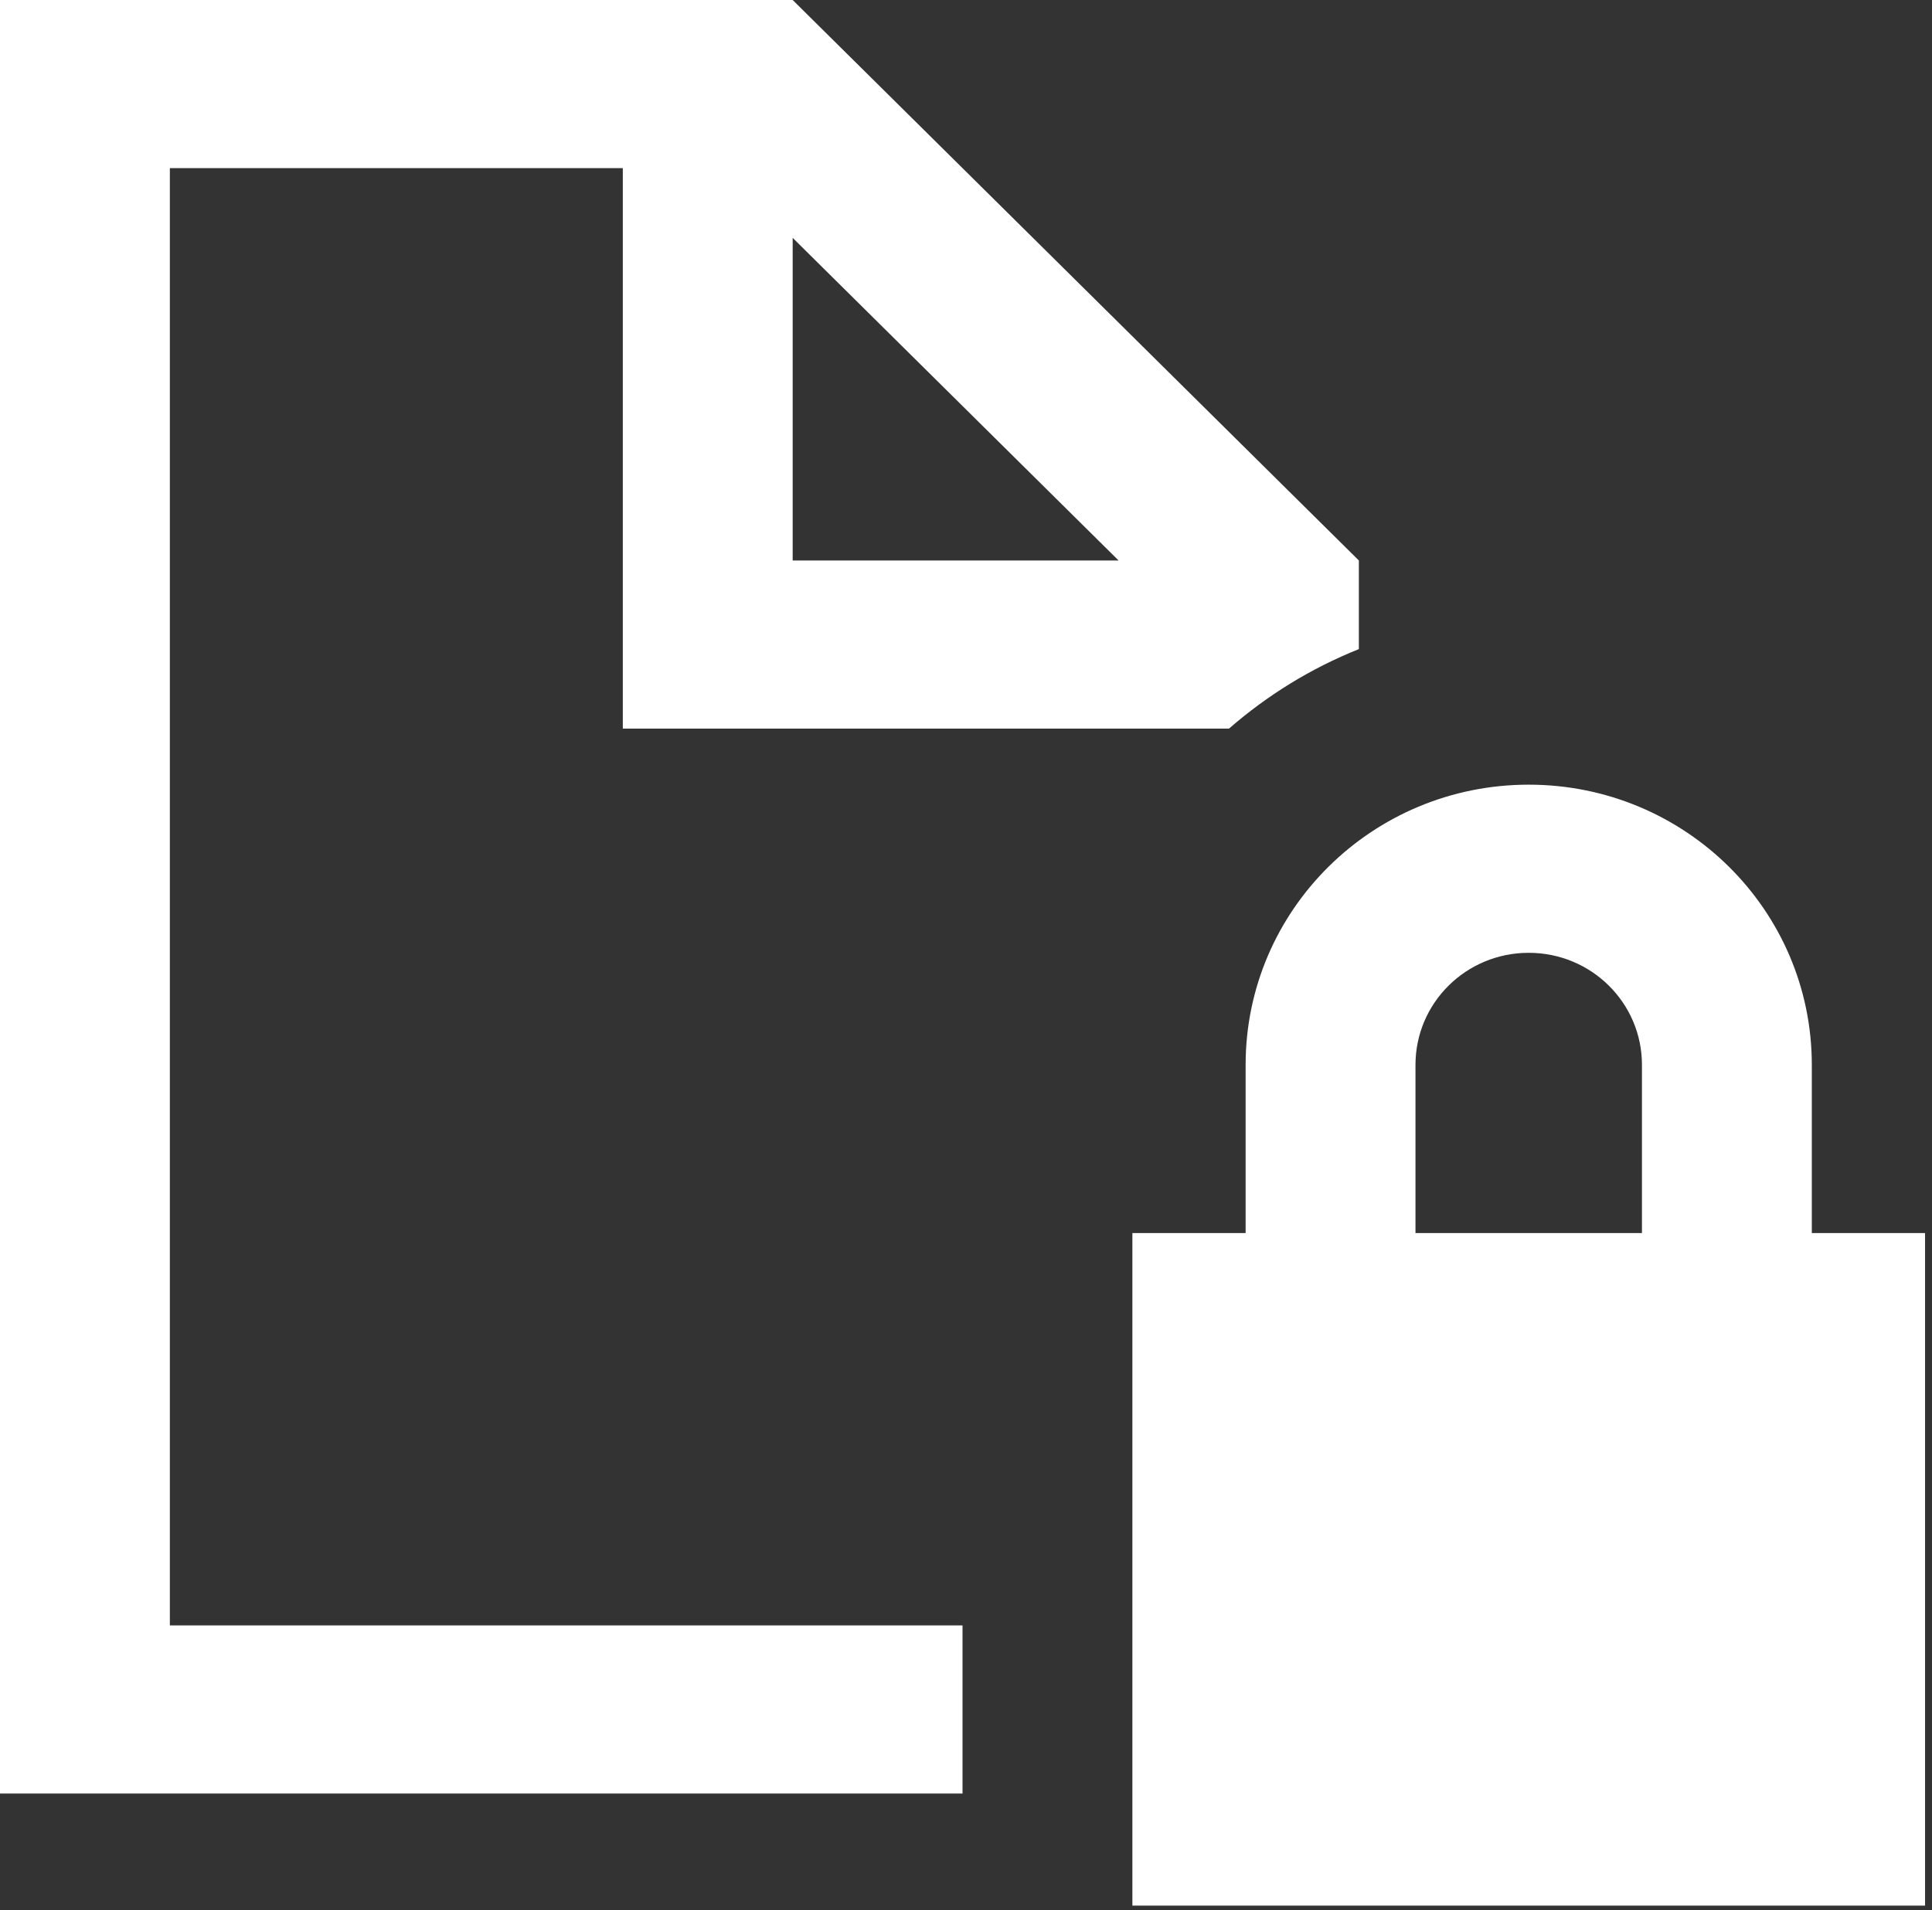
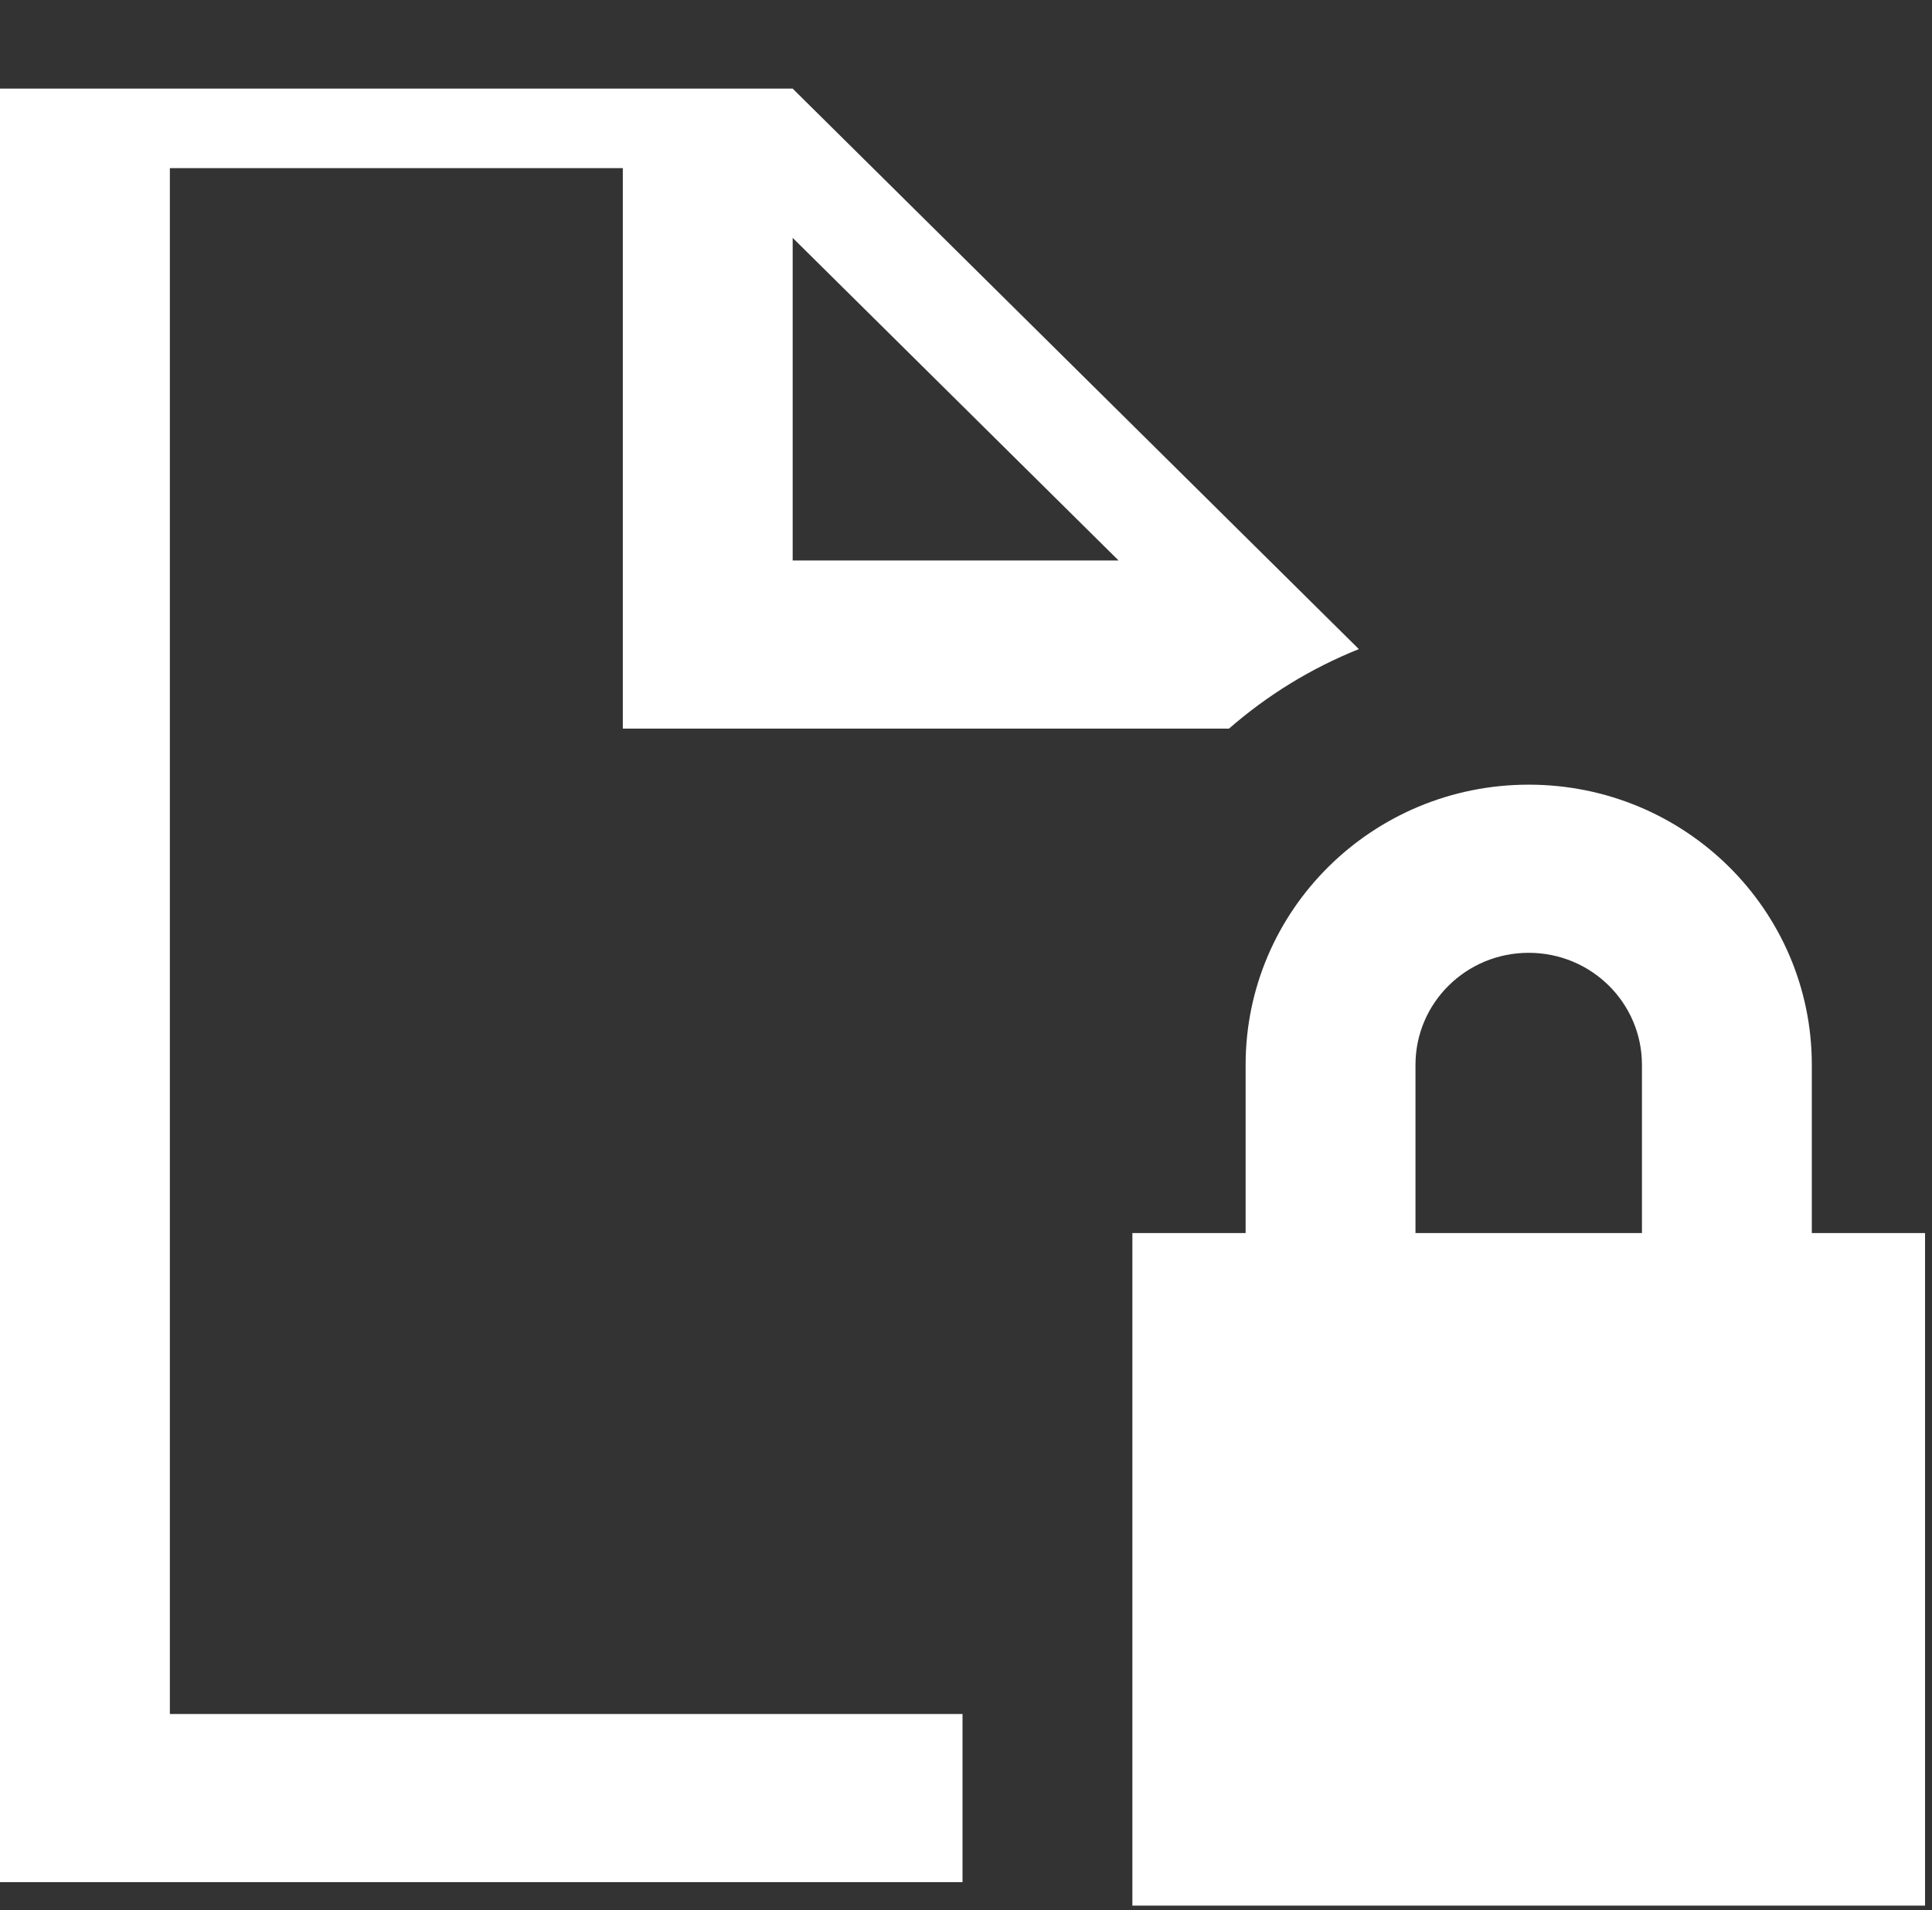
<svg xmlns="http://www.w3.org/2000/svg" width="100%" height="100%" viewBox="0 0 359 355" version="1.1" xml:space="preserve" style="fill-rule:evenodd;clip-rule:evenodd;stroke-linejoin:round;stroke-miterlimit:2;">
  <rect x="0" y="0" width="359" height="355" fill="#333333" stroke="none" />
-   <path d="M31.563,31.25l84.166,0l0,104.167l112.639,-0c7.101,-6.185 15.189,-11.198 24.132,-14.779l0,-16.471l-105.208,-104.167l-147.292,0l0,333.333l178.854,0l0,-31.25l-147.292,0l0,-270.833Zm115.73,12.956l60.56,59.961l-60.56,-0l-0,-59.961Zm136.77,132.877c11.639,0 21.042,9.31 21.042,20.834l0,31.25l-42.083,-0l-0,-31.25c-0,-11.524 9.403,-20.834 21.041,-20.834Zm-52.604,20.834l0,31.25l-21.041,-0l-0,125l147.291,-0l0,-125l-21.041,-0l-0,-31.25c-0,-28.776 -23.541,-52.084 -52.605,-52.084c-29.063,0 -52.604,23.308 -52.604,52.084Z" style="fill:#fff;fill-rule:nonzero;" />
+   <path d="M31.563,31.25l84.166,0l0,104.167l112.639,-0c7.101,-6.185 15.189,-11.198 24.132,-14.779l-105.208,-104.167l-147.292,0l0,333.333l178.854,0l0,-31.25l-147.292,0l0,-270.833Zm115.73,12.956l60.56,59.961l-60.56,-0l-0,-59.961Zm136.77,132.877c11.639,0 21.042,9.31 21.042,20.834l0,31.25l-42.083,-0l-0,-31.25c-0,-11.524 9.403,-20.834 21.041,-20.834Zm-52.604,20.834l0,31.25l-21.041,-0l-0,125l147.291,-0l0,-125l-21.041,-0l-0,-31.25c-0,-28.776 -23.541,-52.084 -52.605,-52.084c-29.063,0 -52.604,23.308 -52.604,52.084Z" style="fill:#fff;fill-rule:nonzero;" />
</svg>